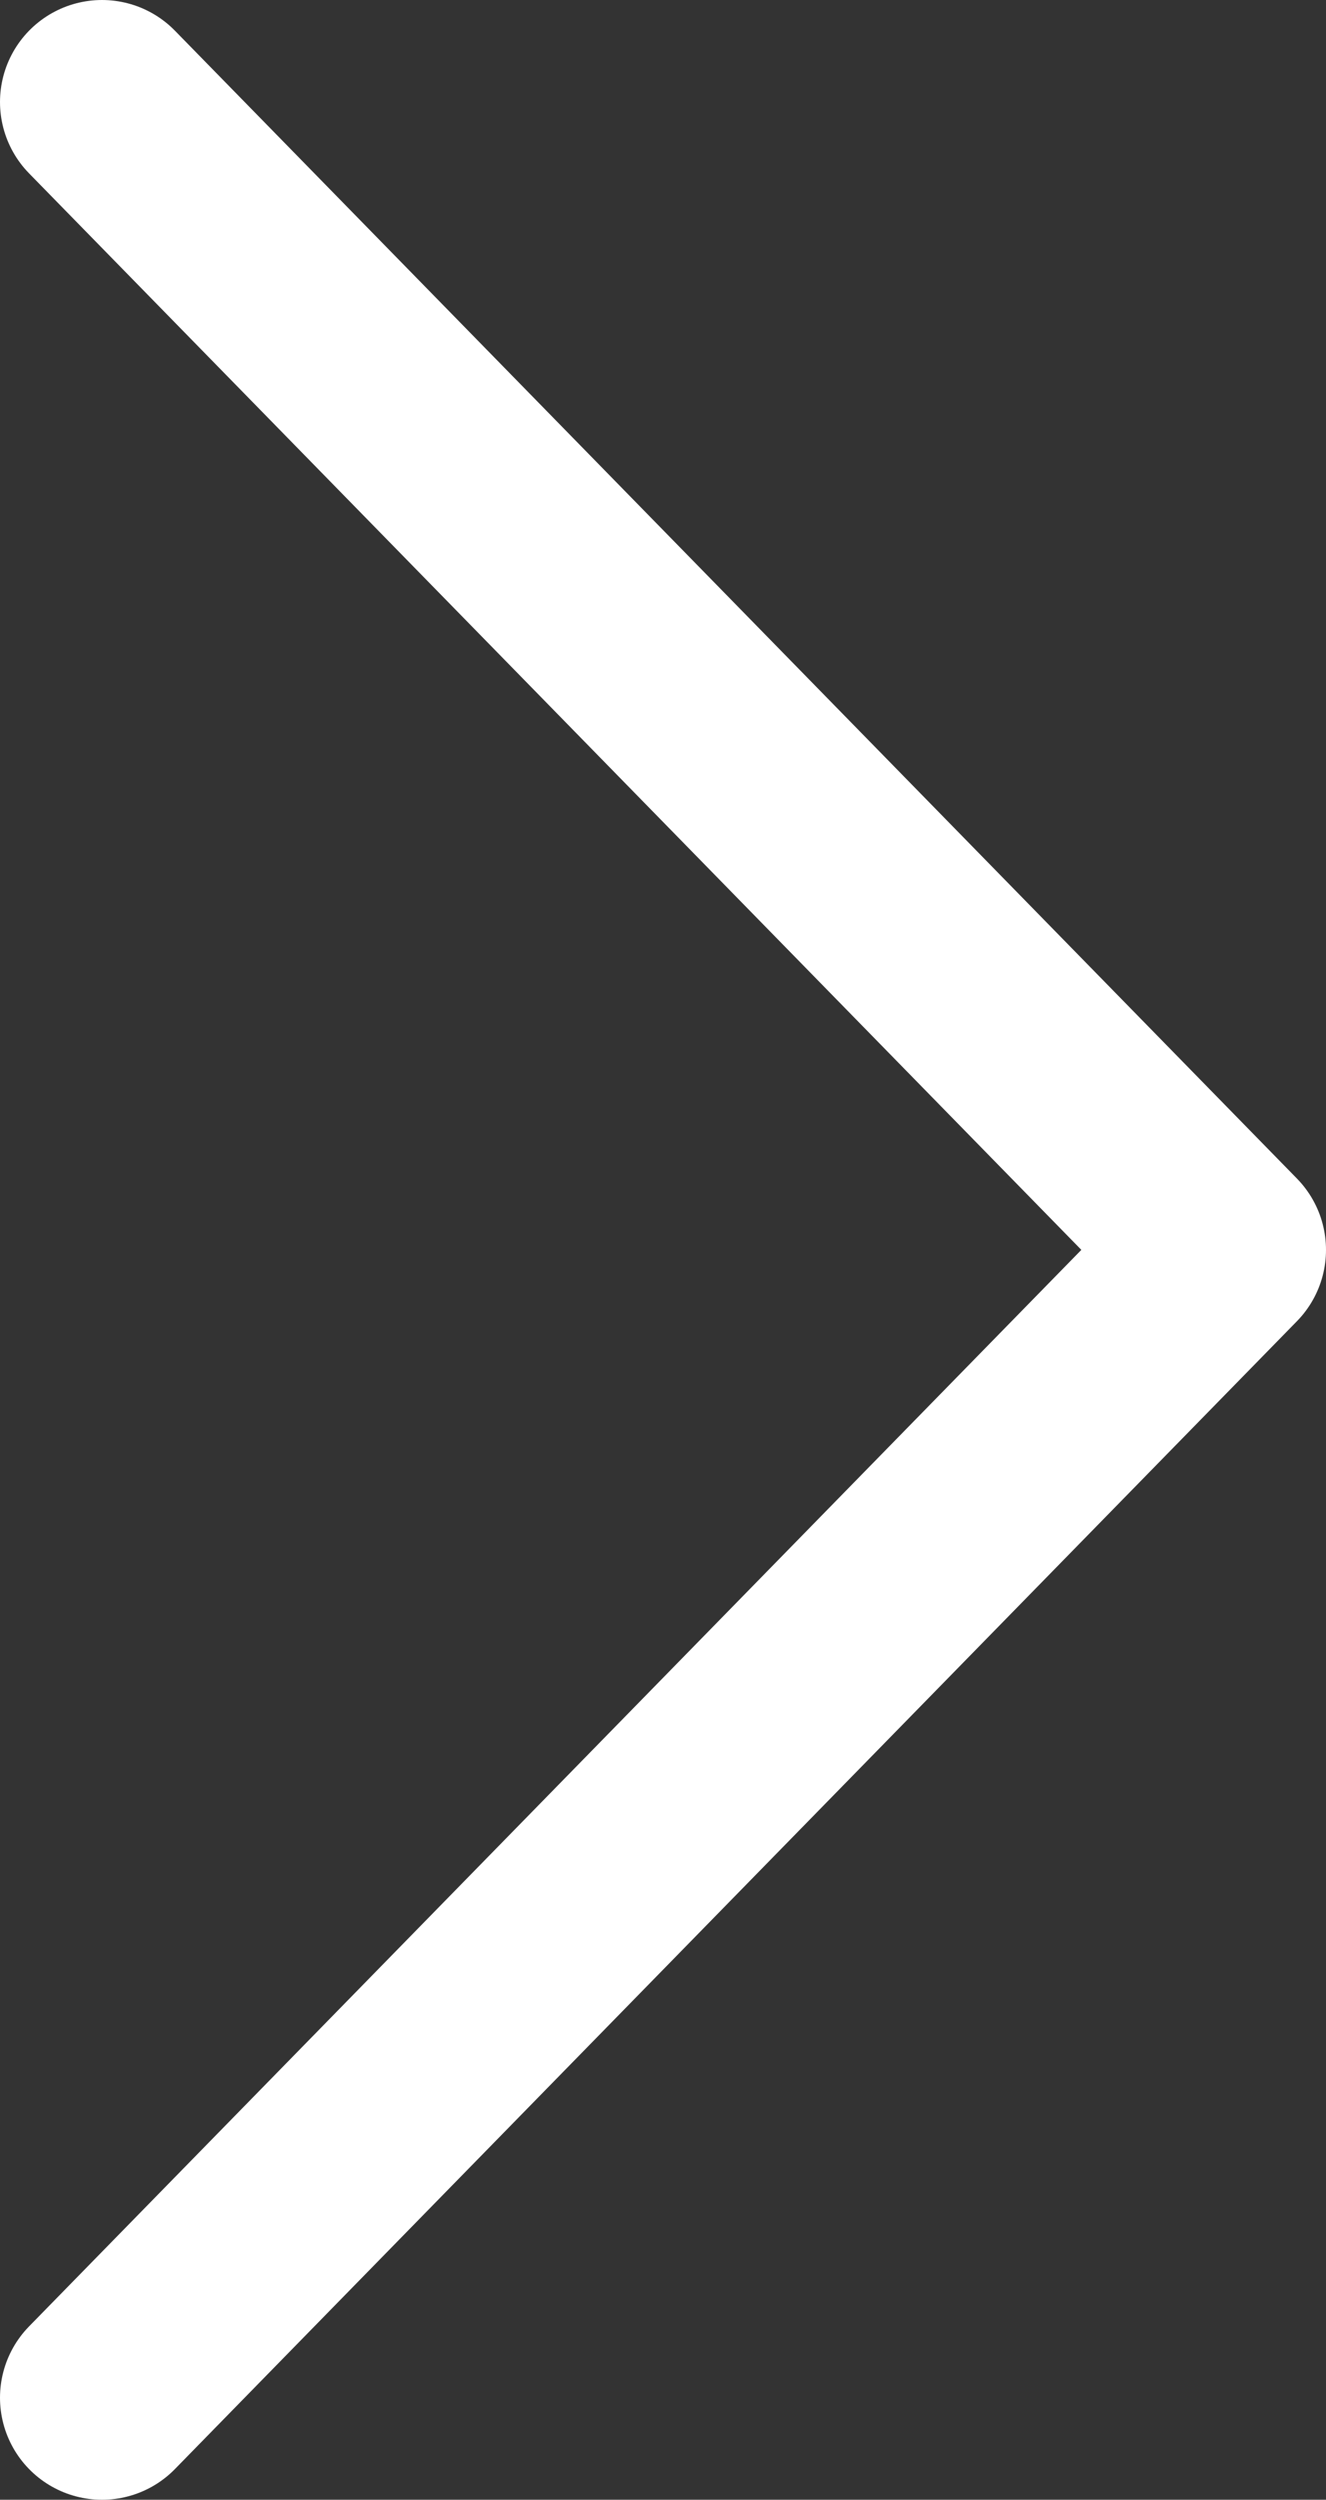
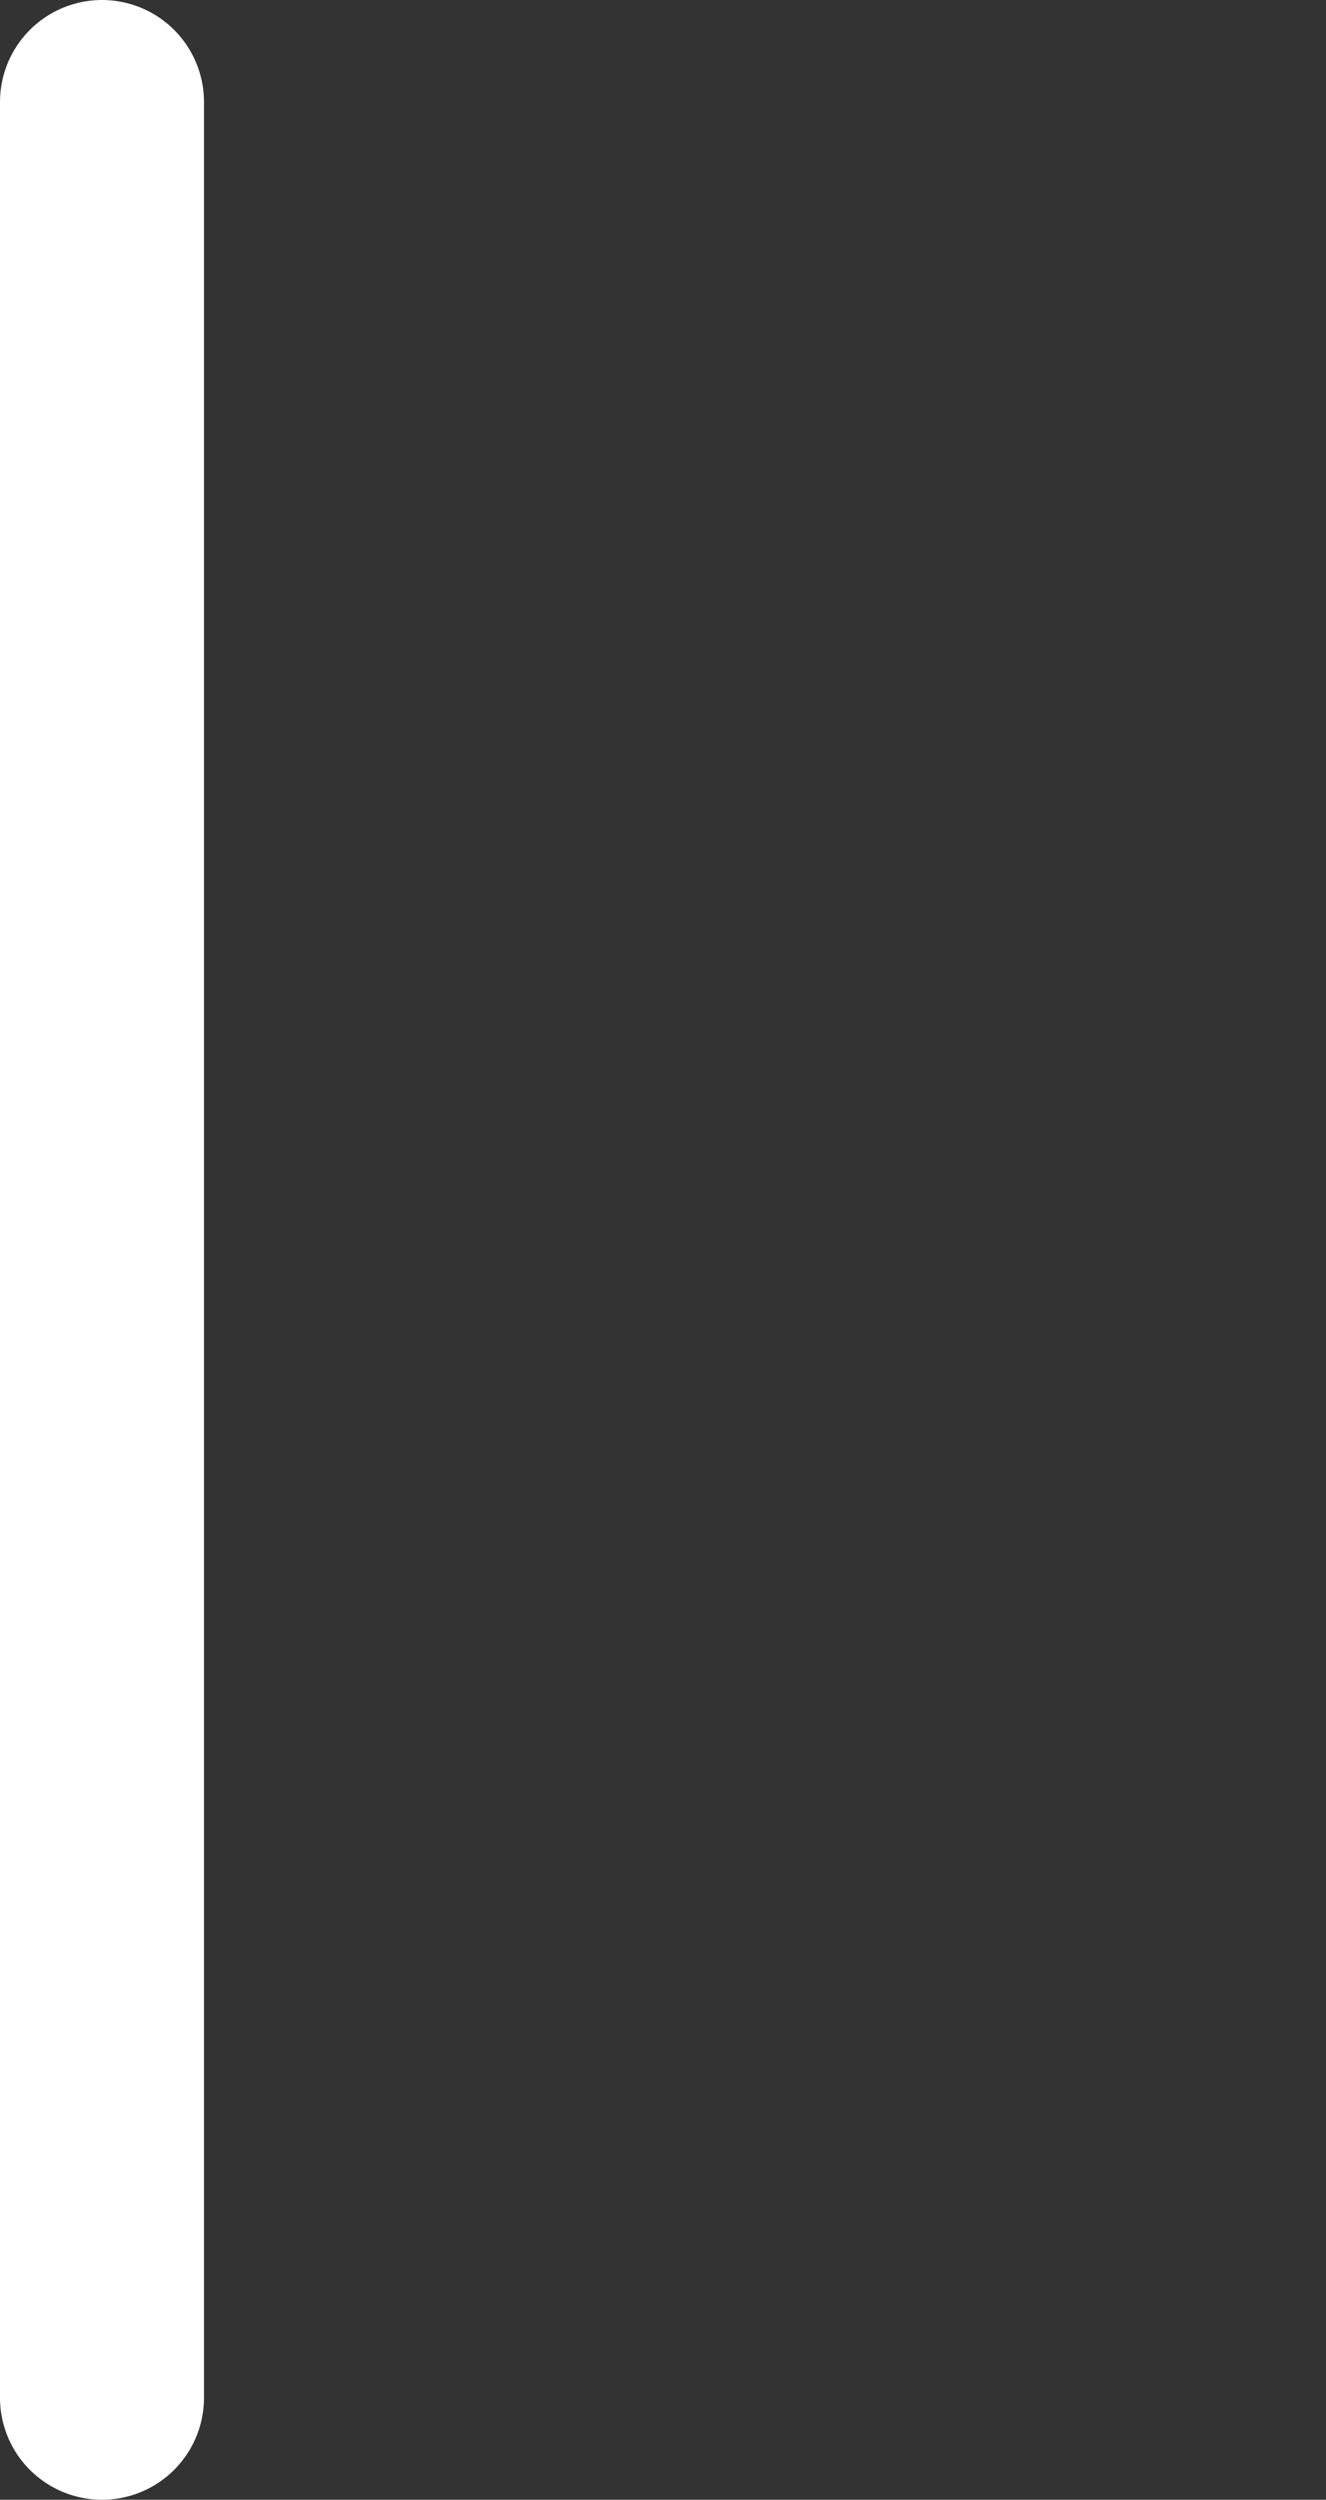
<svg xmlns="http://www.w3.org/2000/svg" width="26" height="49" viewBox="0 0 26 49" fill="none">
  <rect x="0" y="0" width="26" height="49" fill="#333333" stroke="none" />
-   <path d="M2 2L24 24.5L2 47" stroke="white" stroke-width="4" stroke-linecap="round" stroke-linejoin="round" />
+   <path d="M2 2L2 47" stroke="white" stroke-width="4" stroke-linecap="round" stroke-linejoin="round" />
</svg>